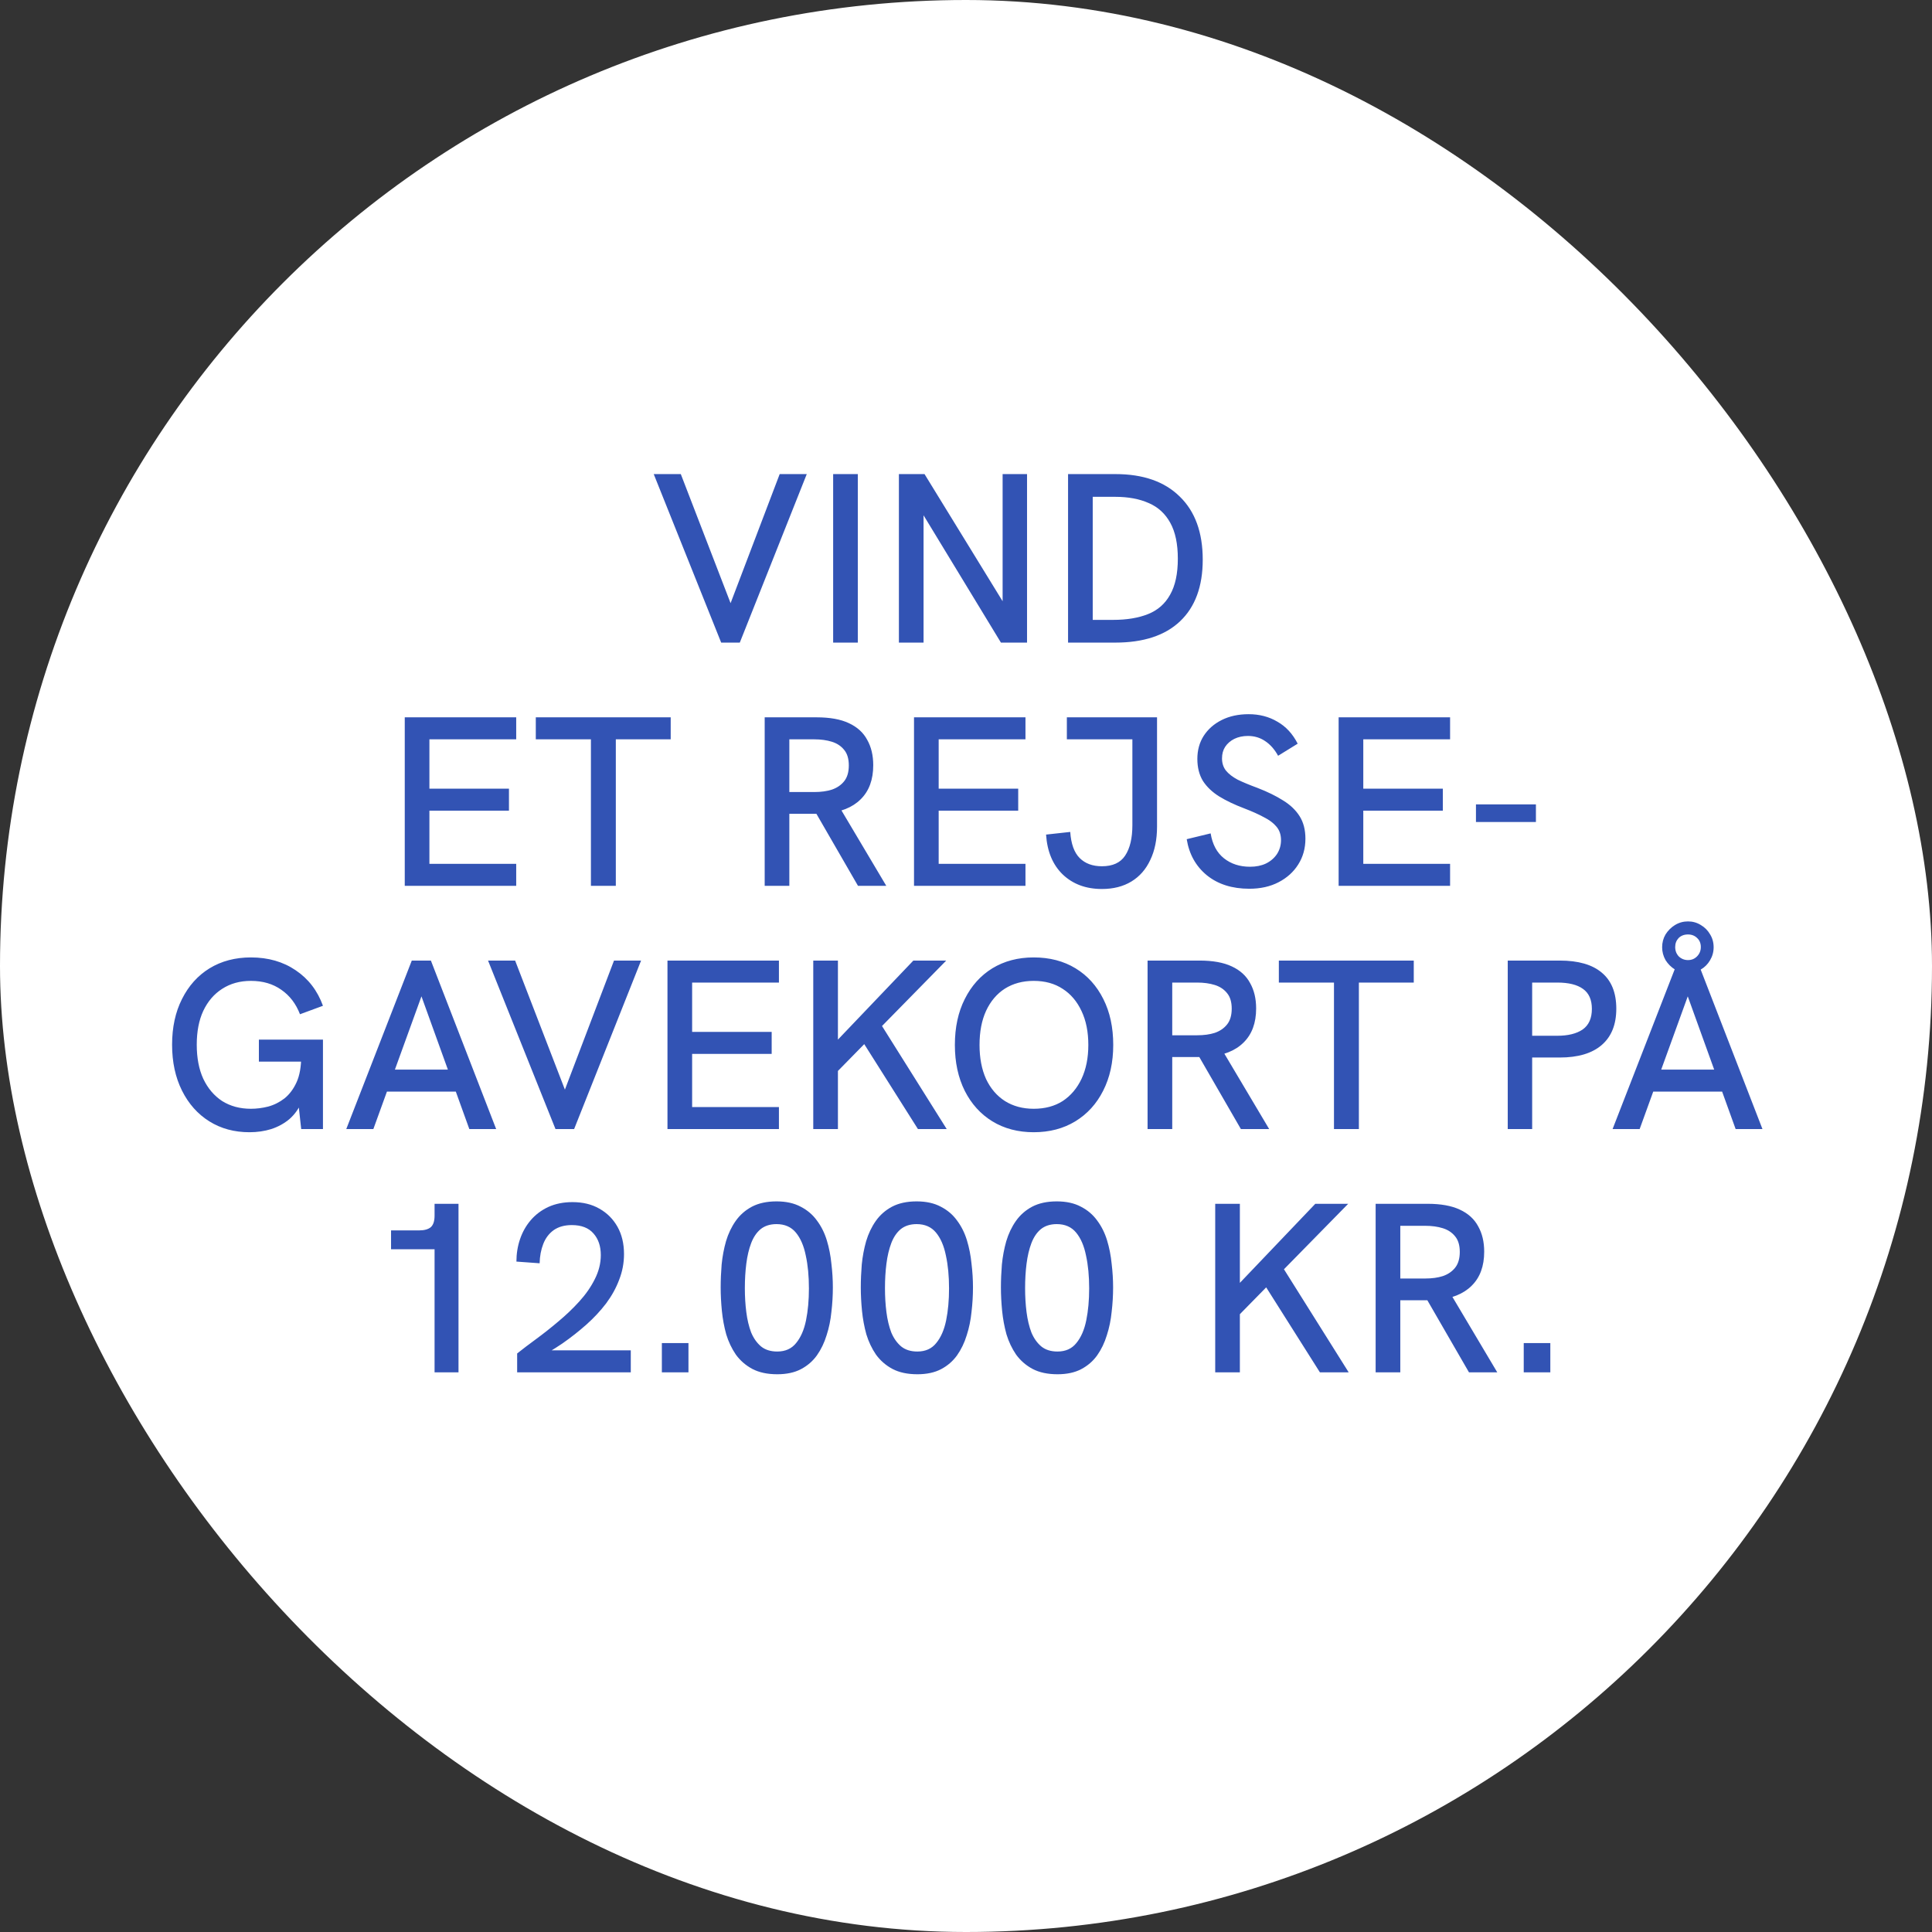
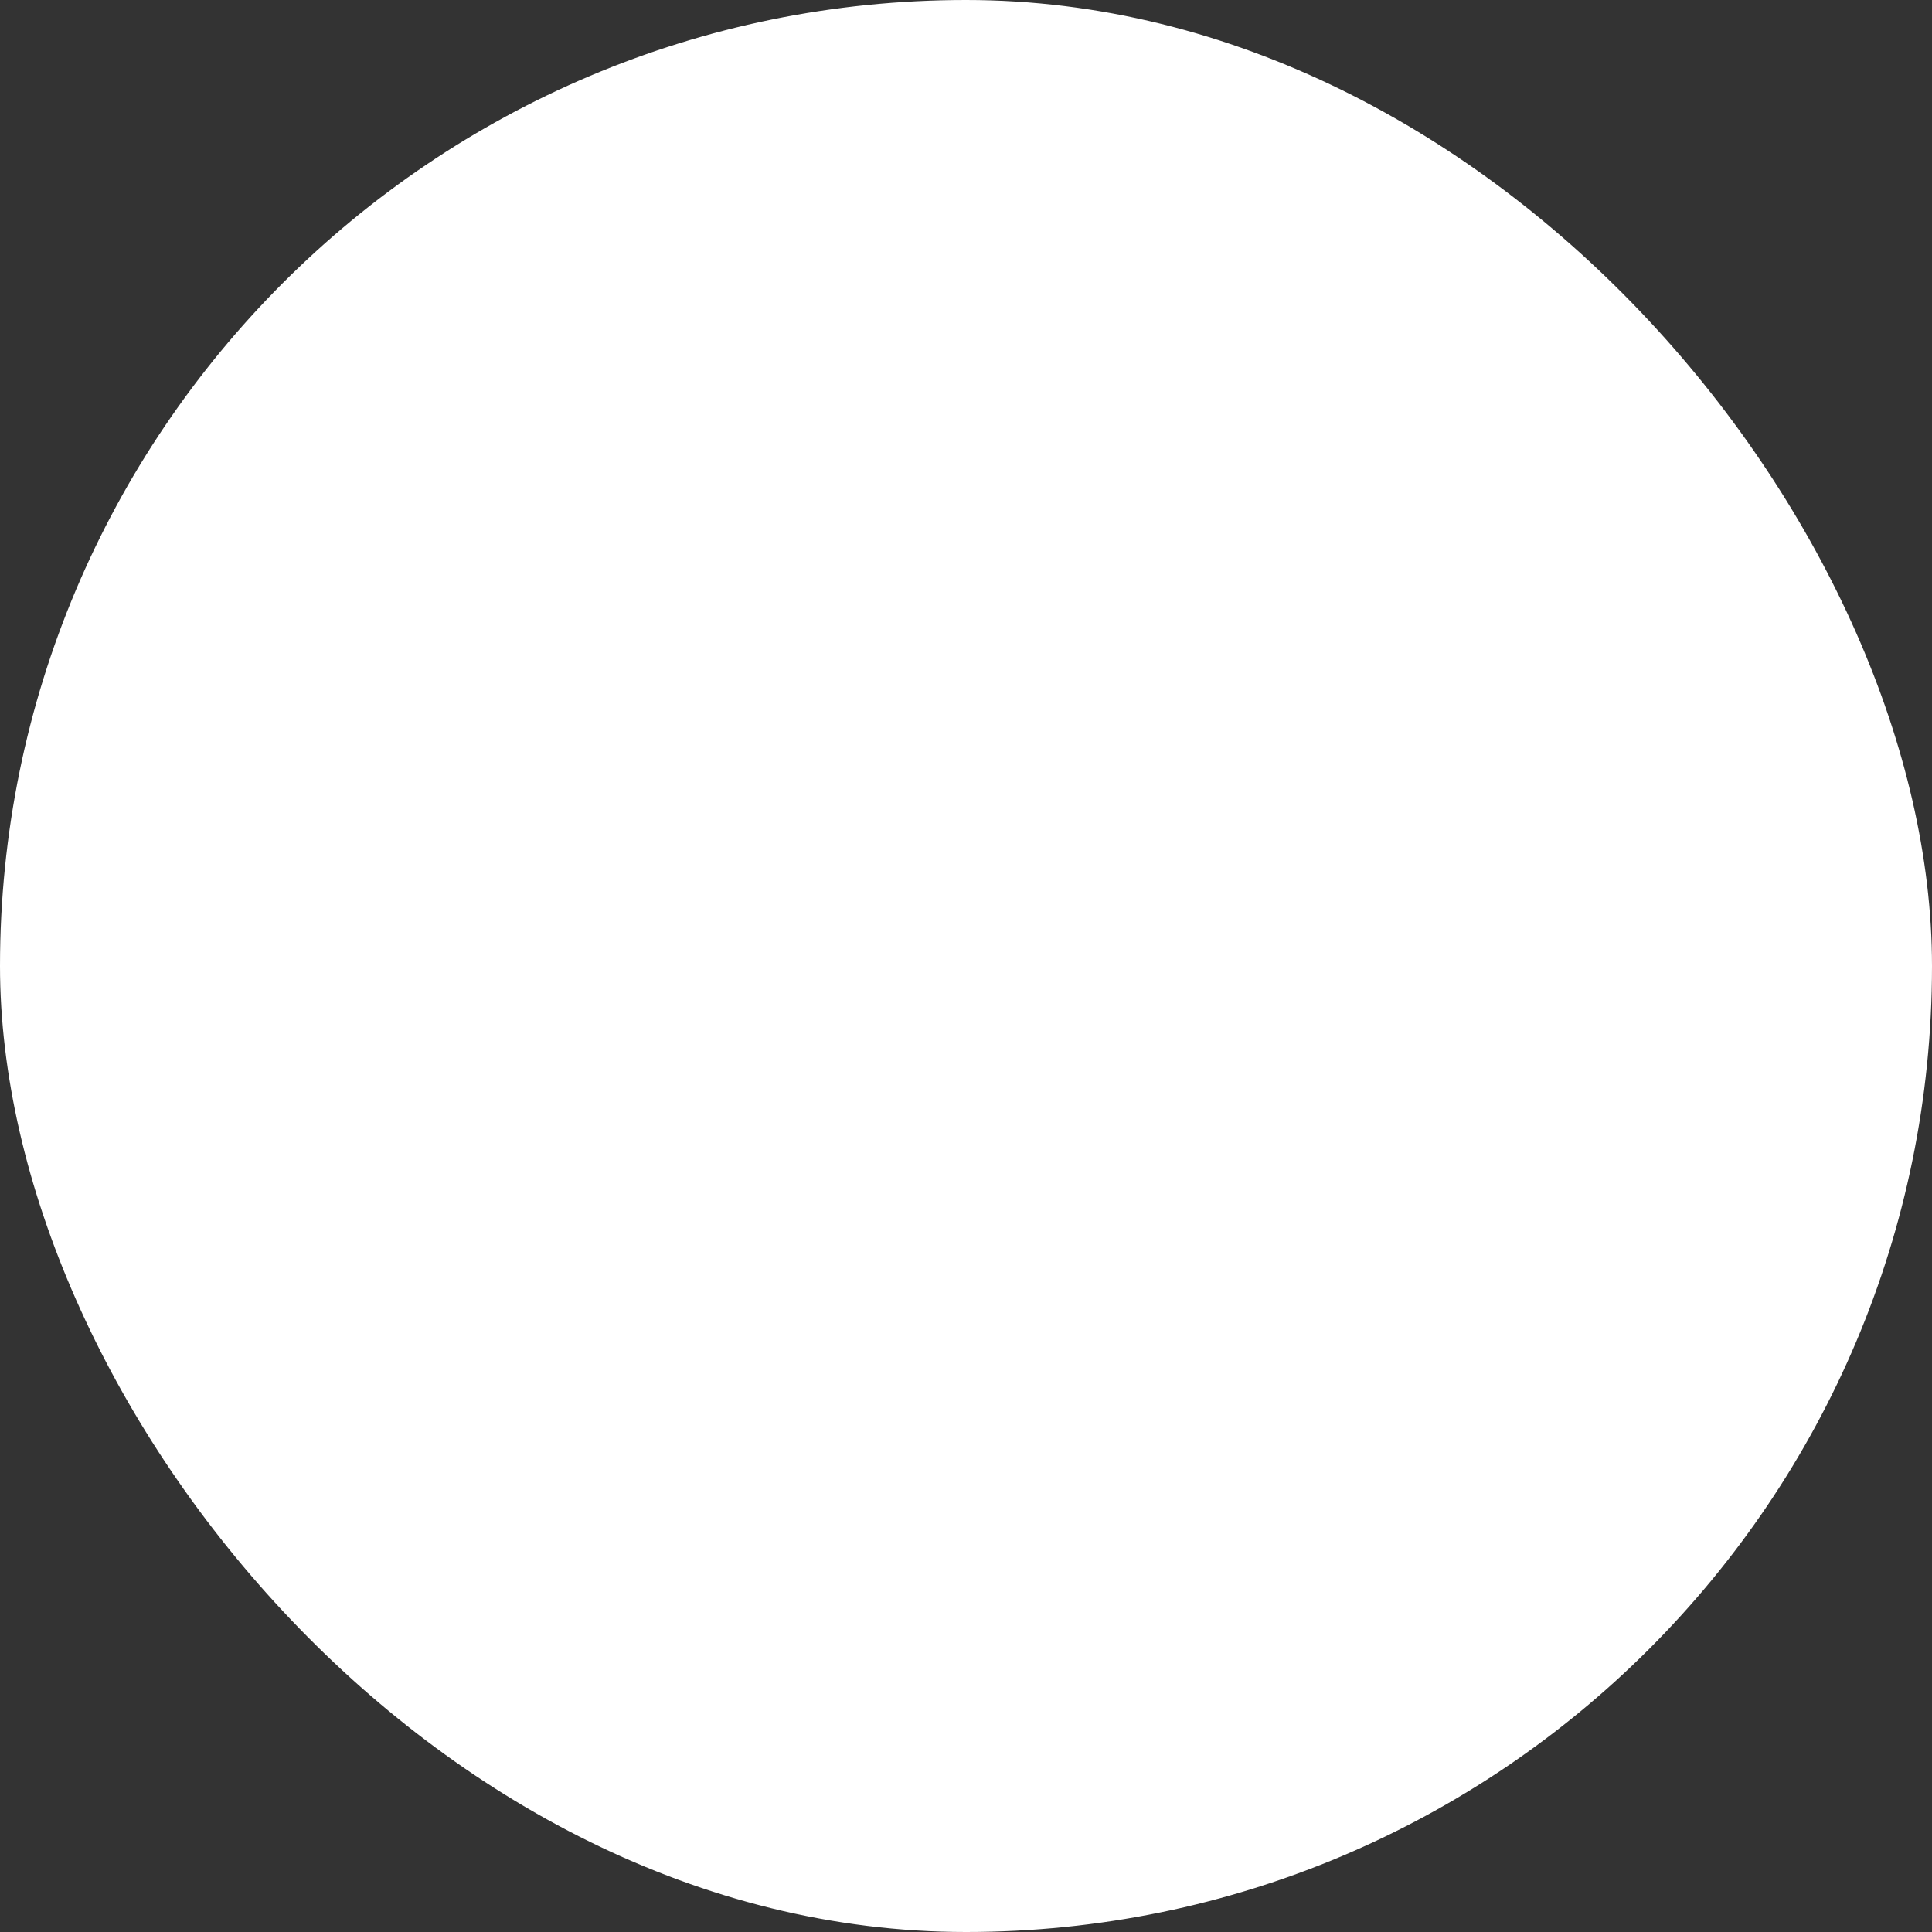
<svg xmlns="http://www.w3.org/2000/svg" width="278" height="278" viewBox="0 0 278 278" fill="none">
  <rect x="0" y="0" width="278" height="278" fill="#333333" stroke="none" />
  <rect width="278" height="278" rx="139" fill="white" />
-   <path d="M103.772 92.466L94.066 68.218H97.962L105.651 88.153H104.607L112.191 68.218H116.087L106.451 92.466H103.772ZM119.884 92.466V68.218H123.432V92.466H119.884ZM129.345 92.466V68.218H133.033L145.104 87.874H144.269V68.218H147.783V92.466H144.026L132.059 72.776H132.893V92.466H129.345ZM153.686 92.466V68.218H160.505C164.494 68.218 167.579 69.297 169.759 71.454C171.962 73.587 173.064 76.614 173.064 80.534C173.064 84.384 171.974 87.341 169.794 89.405C167.637 91.446 164.529 92.466 160.47 92.466H153.686ZM157.235 89.196H160.157C162.129 89.196 163.81 88.918 165.202 88.361C166.593 87.805 167.648 86.877 168.367 85.578C169.11 84.279 169.481 82.551 169.481 80.394C169.481 78.261 169.121 76.544 168.402 75.246C167.683 73.924 166.651 72.973 165.306 72.393C163.961 71.79 162.349 71.489 160.47 71.489H157.235V89.196ZM58.241 127.466V103.218H74.278V106.384H61.789V113.481H73.235V116.647H61.789V124.301H74.278V127.466H58.241ZM85.029 127.466V106.384H77.097V103.218H96.509V106.384H88.612V127.466H85.029ZM110.032 127.466V103.218H117.511C119.413 103.218 120.955 103.497 122.138 104.053C123.344 104.61 124.226 105.41 124.782 106.454C125.362 107.474 125.652 108.692 125.652 110.107C125.652 112.194 125.049 113.829 123.843 115.012C122.66 116.195 120.944 116.879 118.694 117.064C118.3 117.088 117.848 117.099 117.337 117.099C116.827 117.099 116.352 117.099 115.911 117.099H113.58V127.466H110.032ZM123.46 127.466L117.233 116.682L120.851 116.229L127.53 127.466H123.46ZM113.58 113.968H117.163C118.137 113.968 118.984 113.852 119.703 113.62C120.445 113.365 121.037 112.959 121.477 112.403C121.918 111.846 122.138 111.092 122.138 110.141C122.138 109.19 121.918 108.448 121.477 107.915C121.037 107.358 120.445 106.964 119.703 106.732C118.961 106.5 118.114 106.384 117.163 106.384H113.58V113.968ZM131.519 127.466V103.218H147.557V106.384H135.068V113.481H146.513V116.647H135.068V124.301H147.557V127.466H131.519ZM158.557 127.919C156.261 127.919 154.382 127.223 152.921 125.831C151.483 124.44 150.683 122.526 150.521 120.091L154 119.708C154.116 121.425 154.568 122.677 155.357 123.466C156.145 124.254 157.212 124.648 158.557 124.648C160.111 124.648 161.224 124.138 161.897 123.118C162.593 122.074 162.941 120.613 162.941 118.734V106.384H153.513V103.218H166.489V118.943C166.489 120.798 166.164 122.399 165.515 123.744C164.889 125.089 163.984 126.121 162.801 126.84C161.619 127.559 160.204 127.919 158.557 127.919ZM179.769 127.884C177.288 127.884 175.247 127.234 173.646 125.936C172.069 124.637 171.107 122.909 170.759 120.752L174.203 119.917C174.458 121.494 175.096 122.689 176.116 123.5C177.137 124.312 178.389 124.718 179.874 124.718C180.732 124.718 181.486 124.567 182.135 124.266C182.808 123.941 183.341 123.489 183.735 122.909C184.129 122.306 184.327 121.633 184.327 120.891C184.327 120.103 184.106 119.453 183.666 118.943C183.248 118.433 182.645 117.98 181.857 117.586C181.091 117.169 180.164 116.751 179.073 116.334C177.659 115.8 176.441 115.221 175.421 114.594C174.423 113.968 173.646 113.226 173.09 112.368C172.556 111.487 172.29 110.431 172.29 109.202C172.29 107.95 172.591 106.848 173.194 105.897C173.82 104.923 174.69 104.158 175.803 103.601C176.917 103.044 178.204 102.766 179.665 102.766C181.219 102.766 182.599 103.126 183.805 103.845C185.034 104.54 186.008 105.596 186.727 107.01L183.909 108.75C183.399 107.822 182.773 107.115 182.031 106.628C181.312 106.141 180.488 105.897 179.561 105.897C178.842 105.897 178.192 106.036 177.612 106.315C177.056 106.593 176.615 106.976 176.29 107.463C175.989 107.926 175.838 108.483 175.838 109.132C175.838 109.805 176.024 110.385 176.395 110.872C176.789 111.359 177.357 111.8 178.099 112.194C178.865 112.565 179.816 112.959 180.952 113.377C182.39 113.933 183.619 114.536 184.64 115.186C185.66 115.812 186.449 116.566 187.005 117.447C187.562 118.328 187.84 119.407 187.84 120.682C187.84 122.074 187.492 123.315 186.797 124.405C186.124 125.472 185.185 126.318 183.979 126.944C182.773 127.571 181.37 127.884 179.769 127.884ZM192.619 127.466V103.218H208.657V106.384H196.167V113.481H207.613V116.647H196.167V124.301H208.657V127.466H192.619ZM212.379 118.282V115.742H221.007V118.282H212.379ZM35.895 162.919C33.715 162.919 31.79 162.397 30.12 161.353C28.45 160.309 27.14 158.837 26.189 156.935C25.238 155.033 24.762 152.83 24.762 150.325C24.762 147.82 25.238 145.628 26.189 143.75C27.14 141.848 28.462 140.375 30.155 139.332C31.871 138.288 33.854 137.766 36.104 137.766C38.585 137.766 40.731 138.381 42.54 139.61C44.372 140.839 45.682 142.544 46.471 144.724L43.166 145.942C42.586 144.434 41.693 143.263 40.487 142.428C39.281 141.57 37.82 141.141 36.104 141.141C34.527 141.141 33.147 141.523 31.964 142.289C30.804 143.031 29.9 144.086 29.25 145.454C28.624 146.8 28.311 148.423 28.311 150.325C28.311 152.227 28.624 153.862 29.25 155.23C29.9 156.599 30.804 157.665 31.964 158.431C33.147 159.173 34.527 159.544 36.104 159.544C36.916 159.544 37.739 159.44 38.574 159.231C39.432 158.999 40.221 158.605 40.94 158.048C41.658 157.468 42.238 156.691 42.679 155.717C43.12 154.743 43.34 153.491 43.34 151.96V150.325L44.14 152.76H37.252V149.594H46.471V162.466H43.34L42.853 158.013L43.444 158.466C43.027 159.486 42.435 160.333 41.67 161.005C40.905 161.655 40.023 162.142 39.026 162.466C38.052 162.768 37.008 162.919 35.895 162.919ZM49.825 162.466L59.253 138.218H62.002L71.395 162.466H67.533L60.645 143.367L53.722 162.466H49.825ZM55.392 157.074L56.47 153.908H64.75L65.933 157.074H55.392ZM79.932 162.466L70.226 138.218H74.122L81.811 158.152H80.767L88.351 138.218H92.247L82.611 162.466H79.932ZM96.044 162.466V138.218H112.082V141.384H99.592V148.481H111.038V151.647H99.592V159.301H112.082V162.466H96.044ZM119.805 154.882V150.395L131.425 138.218H136.156L119.805 154.882ZM117.022 162.466V138.218H120.571V162.466H117.022ZM132.086 162.466L124.015 149.699L126.659 147.229L136.226 162.466H132.086ZM148.74 162.919C146.49 162.919 144.507 162.397 142.791 161.353C141.098 160.309 139.776 158.848 138.825 156.97C137.874 155.068 137.399 152.865 137.399 150.36C137.399 147.832 137.874 145.628 138.825 143.75C139.776 141.848 141.098 140.375 142.791 139.332C144.507 138.288 146.49 137.766 148.74 137.766C151.036 137.766 153.042 138.288 154.759 139.332C156.475 140.375 157.808 141.848 158.759 143.75C159.71 145.628 160.186 147.832 160.186 150.36C160.186 152.865 159.699 155.068 158.725 156.97C157.774 158.848 156.44 160.309 154.724 161.353C153.008 162.397 151.013 162.919 148.74 162.919ZM148.74 159.544C150.364 159.544 151.755 159.173 152.915 158.431C154.074 157.665 154.979 156.599 155.628 155.23C156.278 153.839 156.602 152.215 156.602 150.36C156.602 148.481 156.278 146.858 155.628 145.489C154.979 144.098 154.074 143.031 152.915 142.289C151.755 141.523 150.364 141.141 148.74 141.141C147.163 141.141 145.783 141.512 144.6 142.254C143.441 142.996 142.536 144.063 141.887 145.454C141.26 146.823 140.947 148.458 140.947 150.36C140.947 152.238 141.26 153.873 141.887 155.265C142.536 156.633 143.441 157.689 144.6 158.431C145.783 159.173 147.163 159.544 148.74 159.544ZM165.127 162.466V138.218H172.607C174.509 138.218 176.051 138.497 177.234 139.053C178.44 139.61 179.321 140.41 179.878 141.454C180.458 142.474 180.748 143.692 180.748 145.107C180.748 147.194 180.145 148.829 178.939 150.012C177.756 151.195 176.04 151.879 173.79 152.064C173.396 152.088 172.943 152.099 172.433 152.099C171.923 152.099 171.447 152.099 171.007 152.099H168.676V162.466H165.127ZM178.556 162.466L172.329 151.682L175.947 151.229L182.626 162.466H178.556ZM168.676 148.968H172.259C173.233 148.968 174.08 148.852 174.799 148.62C175.541 148.365 176.132 147.959 176.573 147.403C177.014 146.846 177.234 146.092 177.234 145.141C177.234 144.19 177.014 143.448 176.573 142.915C176.132 142.358 175.541 141.964 174.799 141.732C174.057 141.5 173.21 141.384 172.259 141.384H168.676V148.968ZM191.949 162.466V141.384H184.017V138.218H203.43V141.384H195.532V162.466H191.949ZM216.952 162.466V138.218H224.432C227.099 138.218 229.117 138.798 230.485 139.958C231.877 141.117 232.573 142.845 232.573 145.141C232.573 147.414 231.877 149.154 230.485 150.36C229.094 151.566 227.076 152.169 224.432 152.169H220.466V162.466H216.952ZM220.466 149.038H224.084C225.638 149.038 226.856 148.736 227.737 148.133C228.618 147.507 229.059 146.521 229.059 145.176C229.059 143.854 228.63 142.892 227.772 142.289C226.937 141.686 225.707 141.384 224.084 141.384H220.466V149.038ZM232.037 162.466L241.465 138.218H244.213L253.606 162.466H249.745L242.856 143.367L235.933 162.466H232.037ZM237.603 157.074L238.682 153.908H246.962L248.144 157.074H237.603ZM242.891 139.993C242.195 139.993 241.569 139.83 241.013 139.506C240.456 139.158 240.004 138.705 239.656 138.149C239.331 137.569 239.169 136.954 239.169 136.305C239.169 135.632 239.331 135.018 239.656 134.461C240.004 133.904 240.456 133.452 241.013 133.104C241.592 132.756 242.219 132.583 242.891 132.583C243.564 132.583 244.178 132.756 244.735 133.104C245.292 133.429 245.732 133.87 246.057 134.426C246.405 134.983 246.579 135.609 246.579 136.305C246.579 136.978 246.405 137.604 246.057 138.184C245.732 138.74 245.292 139.181 244.735 139.506C244.178 139.83 243.564 139.993 242.891 139.993ZM242.891 138.149C243.402 138.149 243.831 137.975 244.178 137.627C244.55 137.256 244.735 136.804 244.735 136.27C244.735 135.737 244.561 135.308 244.213 134.983C243.865 134.635 243.425 134.461 242.891 134.461C242.335 134.461 241.882 134.635 241.535 134.983C241.21 135.331 241.047 135.76 241.047 136.27C241.047 136.804 241.221 137.256 241.569 137.627C241.94 137.975 242.381 138.149 242.891 138.149ZM62.531 197.466V178.054L63.575 179.759H56.269V177.045H60.304C61.047 177.045 61.603 176.894 61.974 176.593C62.345 176.268 62.531 175.712 62.531 174.923V173.218H65.975V197.466H62.531ZM74.414 197.466V194.753C75.202 194.127 76.118 193.431 77.162 192.665C78.206 191.9 79.261 191.065 80.328 190.161C81.418 189.256 82.427 188.294 83.355 187.273C84.282 186.253 85.024 185.186 85.581 184.073C86.161 182.936 86.451 181.776 86.451 180.594C86.451 179.318 86.103 178.286 85.407 177.497C84.711 176.686 83.668 176.28 82.276 176.28C81.232 176.28 80.363 176.523 79.667 177.01C78.994 177.497 78.496 178.158 78.171 178.993C77.846 179.828 77.672 180.756 77.649 181.776L74.309 181.533C74.309 180.396 74.483 179.318 74.831 178.298C75.179 177.277 75.689 176.373 76.362 175.584C77.058 174.772 77.904 174.134 78.901 173.671C79.922 173.207 81.082 172.975 82.38 172.975C83.865 172.975 85.152 173.288 86.242 173.914C87.355 174.54 88.225 175.41 88.851 176.523C89.477 177.637 89.79 178.947 89.79 180.454C89.79 181.73 89.559 182.959 89.095 184.142C88.654 185.325 88.028 186.461 87.216 187.551C86.404 188.618 85.465 189.627 84.398 190.578C83.331 191.529 82.183 192.433 80.954 193.292C79.725 194.127 78.449 194.892 77.127 195.588L78.032 194.301H90.765V197.466H74.414ZM95.237 197.466V193.257H99.064V197.466H95.237ZM111.84 197.745C110.425 197.745 109.231 197.49 108.257 196.979C107.306 196.469 106.517 195.785 105.891 194.927C105.288 194.045 104.824 193.071 104.499 192.004C104.198 190.914 103.989 189.79 103.873 188.63C103.757 187.447 103.699 186.322 103.699 185.255C103.699 184.188 103.746 183.087 103.838 181.95C103.954 180.791 104.163 179.678 104.465 178.611C104.789 177.521 105.253 176.546 105.856 175.688C106.459 174.83 107.236 174.146 108.187 173.636C109.161 173.126 110.344 172.87 111.736 172.87C113.104 172.87 114.264 173.126 115.214 173.636C116.165 174.123 116.942 174.784 117.545 175.619C118.172 176.454 118.647 177.405 118.972 178.471C119.296 179.538 119.517 180.663 119.633 181.846C119.772 183.006 119.841 184.142 119.841 185.255C119.841 186.415 119.772 187.586 119.633 188.769C119.517 189.952 119.285 191.077 118.937 192.144C118.612 193.21 118.148 194.173 117.545 195.031C116.942 195.866 116.177 196.527 115.249 197.014C114.322 197.501 113.185 197.745 111.84 197.745ZM111.84 194.474C113 194.474 113.904 194.069 114.554 193.257C115.226 192.445 115.702 191.355 115.98 189.987C116.258 188.618 116.397 187.088 116.397 185.395C116.397 183.609 116.247 182.032 115.945 180.663C115.667 179.272 115.191 178.17 114.519 177.358C113.846 176.546 112.918 176.141 111.736 176.141C110.808 176.141 110.043 176.384 109.44 176.871C108.86 177.358 108.407 178.031 108.083 178.889C107.758 179.747 107.526 180.733 107.387 181.846C107.248 182.936 107.178 184.107 107.178 185.36C107.178 186.566 107.248 187.714 107.387 188.804C107.526 189.894 107.758 190.868 108.083 191.726C108.431 192.561 108.906 193.234 109.509 193.744C110.112 194.231 110.889 194.474 111.84 194.474ZM132.003 197.745C130.588 197.745 129.393 197.49 128.419 196.979C127.468 196.469 126.68 195.785 126.054 194.927C125.451 194.045 124.987 193.071 124.662 192.004C124.361 190.914 124.152 189.79 124.036 188.63C123.92 187.447 123.862 186.322 123.862 185.255C123.862 184.188 123.908 183.087 124.001 181.95C124.117 180.791 124.326 179.678 124.627 178.611C124.952 177.521 125.416 176.546 126.019 175.688C126.622 174.83 127.399 174.146 128.35 173.636C129.324 173.126 130.507 172.87 131.898 172.87C133.267 172.87 134.426 173.126 135.377 173.636C136.328 174.123 137.105 174.784 137.708 175.619C138.334 176.454 138.81 177.405 139.134 178.471C139.459 179.538 139.679 180.663 139.795 181.846C139.935 183.006 140.004 184.142 140.004 185.255C140.004 186.415 139.935 187.586 139.795 188.769C139.679 189.952 139.448 191.077 139.1 192.144C138.775 193.21 138.311 194.173 137.708 195.031C137.105 195.866 136.34 196.527 135.412 197.014C134.484 197.501 133.348 197.745 132.003 197.745ZM132.003 194.474C133.162 194.474 134.067 194.069 134.716 193.257C135.389 192.445 135.864 191.355 136.143 189.987C136.421 188.618 136.56 187.088 136.56 185.395C136.56 183.609 136.409 182.032 136.108 180.663C135.829 179.272 135.354 178.17 134.681 177.358C134.009 176.546 133.081 176.141 131.898 176.141C130.971 176.141 130.205 176.384 129.602 176.871C129.022 177.358 128.57 178.031 128.245 178.889C127.921 179.747 127.689 180.733 127.55 181.846C127.41 182.936 127.341 184.107 127.341 185.36C127.341 186.566 127.41 187.714 127.55 188.804C127.689 189.894 127.921 190.868 128.245 191.726C128.593 192.561 129.069 193.234 129.672 193.744C130.275 194.231 131.052 194.474 132.003 194.474ZM152.165 197.745C150.751 197.745 149.556 197.49 148.582 196.979C147.631 196.469 146.843 195.785 146.216 194.927C145.613 194.045 145.15 193.071 144.825 192.004C144.523 190.914 144.315 189.79 144.199 188.63C144.083 187.447 144.025 186.322 144.025 185.255C144.025 184.188 144.071 183.087 144.164 181.95C144.28 180.791 144.489 179.678 144.79 178.611C145.115 177.521 145.579 176.546 146.182 175.688C146.785 174.83 147.562 174.146 148.513 173.636C149.487 173.126 150.669 172.87 152.061 172.87C153.429 172.87 154.589 173.126 155.54 173.636C156.491 174.123 157.268 174.784 157.871 175.619C158.497 176.454 158.972 177.405 159.297 178.471C159.622 179.538 159.842 180.663 159.958 181.846C160.097 183.006 160.167 184.142 160.167 185.255C160.167 186.415 160.097 187.586 159.958 188.769C159.842 189.952 159.61 191.077 159.262 192.144C158.938 193.21 158.474 194.173 157.871 195.031C157.268 195.866 156.502 196.527 155.575 197.014C154.647 197.501 153.511 197.745 152.165 197.745ZM152.165 194.474C153.325 194.474 154.23 194.069 154.879 193.257C155.552 192.445 156.027 191.355 156.305 189.987C156.584 188.618 156.723 187.088 156.723 185.395C156.723 183.609 156.572 182.032 156.27 180.663C155.992 179.272 155.517 178.17 154.844 177.358C154.172 176.546 153.244 176.141 152.061 176.141C151.133 176.141 150.368 176.384 149.765 176.871C149.185 177.358 148.733 178.031 148.408 178.889C148.083 179.747 147.852 180.733 147.712 181.846C147.573 182.936 147.504 184.107 147.504 185.36C147.504 186.566 147.573 187.714 147.712 188.804C147.852 189.894 148.083 190.868 148.408 191.726C148.756 192.561 149.231 193.234 149.835 193.744C150.438 194.231 151.214 194.474 152.165 194.474ZM177.643 189.882V185.395L189.262 173.218H193.993L177.643 189.882ZM174.86 197.466V173.218H178.408V197.466H174.86ZM189.923 197.466L181.852 184.699L184.496 182.229L194.063 197.466H189.923ZM197.944 197.466V173.218H205.424C207.325 173.218 208.868 173.497 210.051 174.053C211.257 174.61 212.138 175.41 212.695 176.454C213.274 177.474 213.564 178.692 213.564 180.107C213.564 182.194 212.961 183.829 211.755 185.012C210.572 186.195 208.856 186.879 206.606 187.064C206.212 187.088 205.76 187.099 205.25 187.099C204.739 187.099 204.264 187.099 203.823 187.099H201.492V197.466H197.944ZM211.373 197.466L205.145 186.682L208.763 186.229L215.443 197.466H211.373ZM201.492 183.968H205.076C206.05 183.968 206.896 183.852 207.615 183.62C208.357 183.365 208.949 182.959 209.39 182.403C209.83 181.846 210.051 181.092 210.051 180.141C210.051 179.19 209.83 178.448 209.39 177.915C208.949 177.358 208.357 176.964 207.615 176.732C206.873 176.5 206.027 176.384 205.076 176.384H201.492V183.968ZM219.254 197.466V193.257H223.08V197.466H219.254Z" fill="#3253B4" />
</svg>